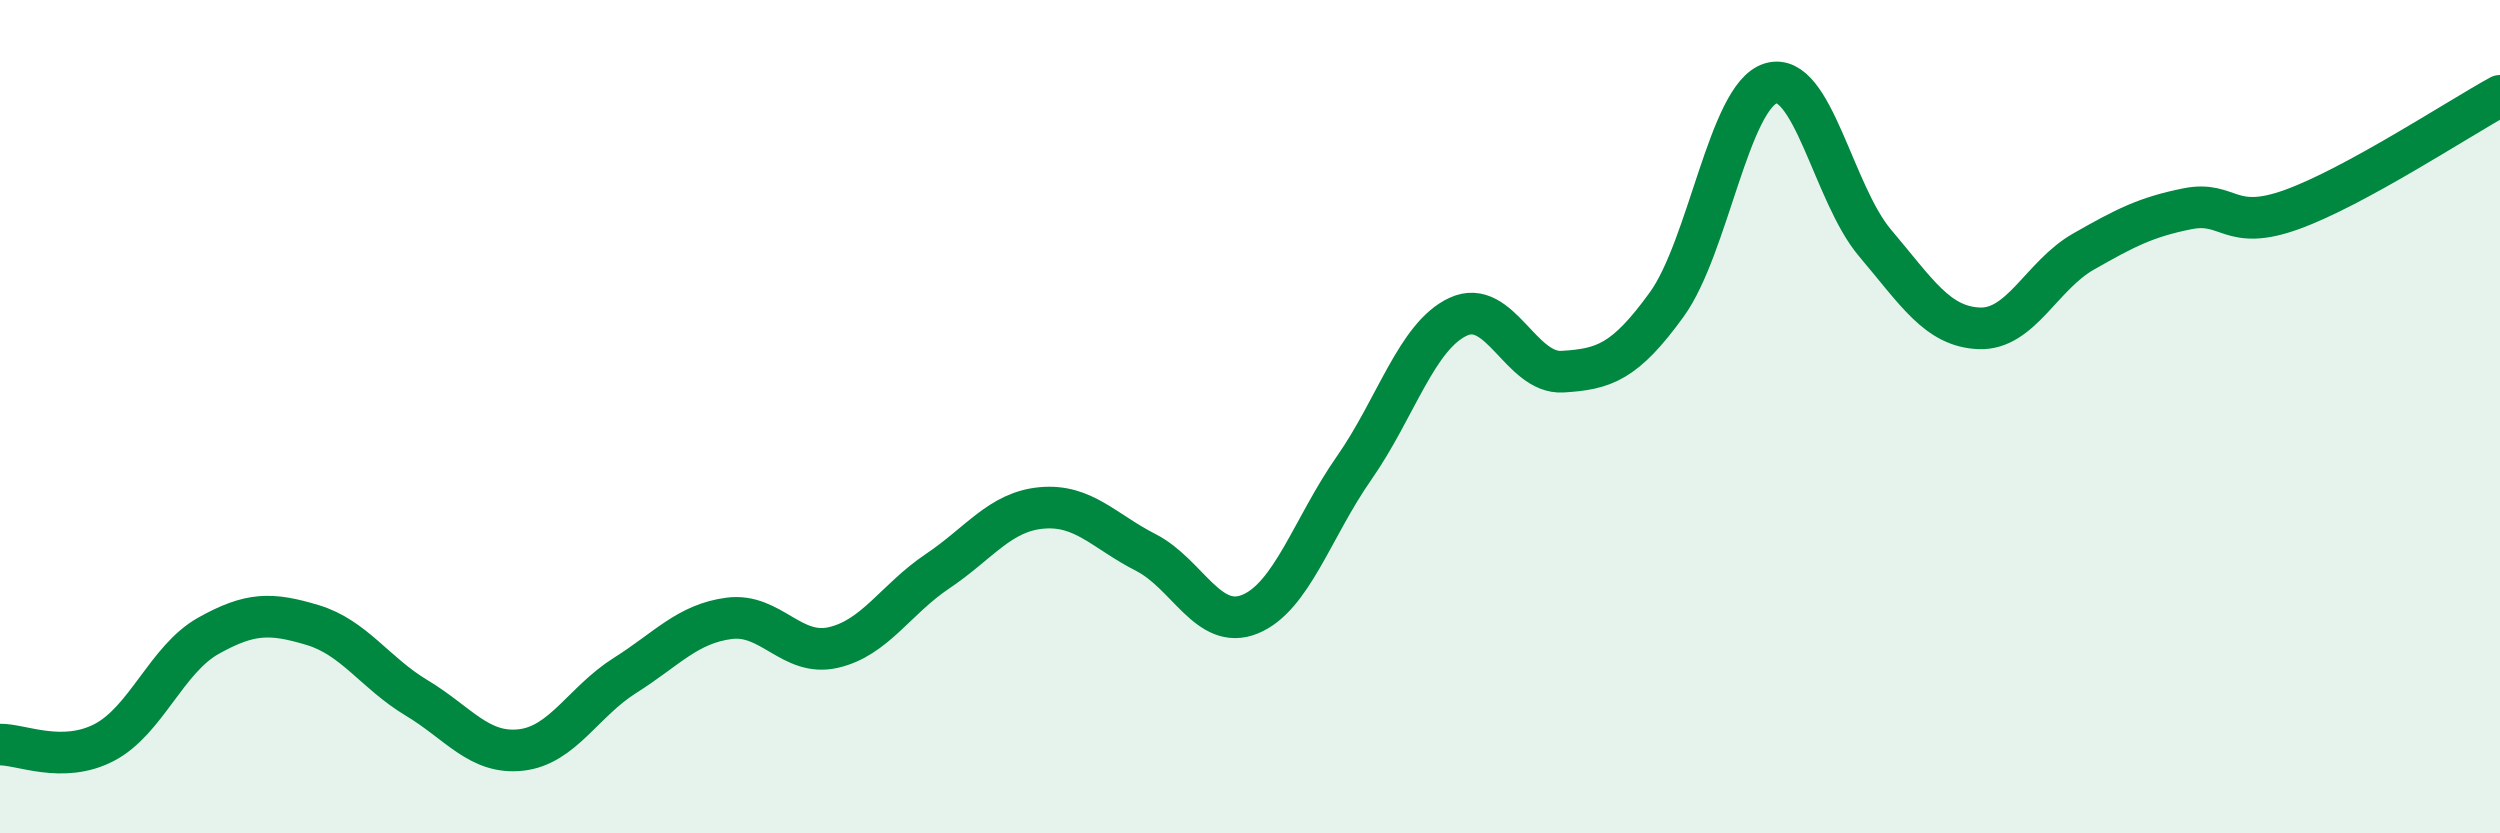
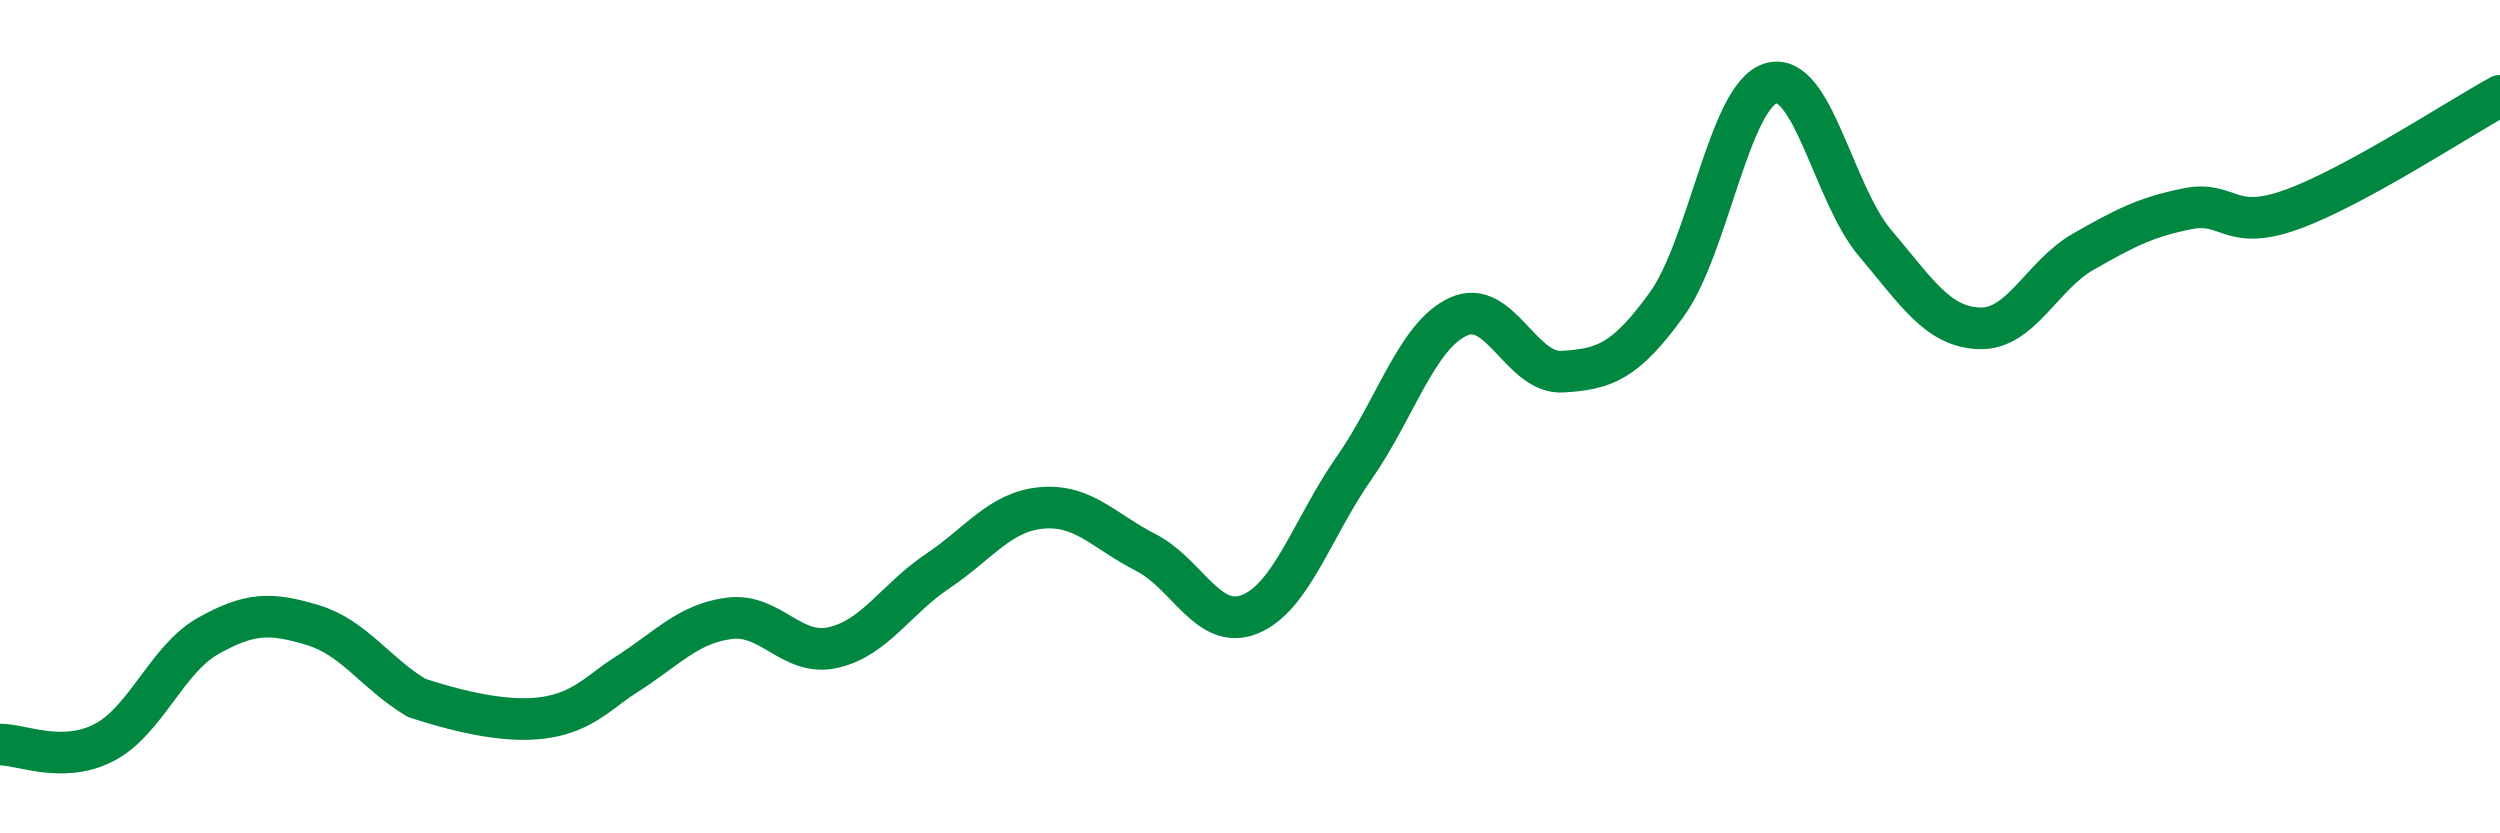
<svg xmlns="http://www.w3.org/2000/svg" width="60" height="20" viewBox="0 0 60 20">
-   <path d="M 0,17.87 C 0.5,17.86 1.5,18.34 2.5,17.82 C 3.5,17.3 4,15.82 5,15.26 C 6,14.7 6.5,14.7 7.5,15 C 8.5,15.3 9,16.15 10,16.75 C 11,17.35 11.5,18.11 12.5,18 C 13.5,17.89 14,16.84 15,16.21 C 16,15.58 16.5,14.97 17.5,14.84 C 18.5,14.71 19,15.77 20,15.54 C 21,15.31 21.5,14.38 22.5,13.71 C 23.5,13.04 24,12.28 25,12.19 C 26,12.1 26.5,12.75 27.5,13.26 C 28.5,13.77 29,15.15 30,14.74 C 31,14.33 31.5,12.66 32.5,11.23 C 33.5,9.8 34,8.06 35,7.6 C 36,7.14 36.5,8.98 37.5,8.92 C 38.5,8.86 39,8.69 40,7.31 C 41,5.93 41.5,2.3 42.5,2 C 43.5,1.7 44,4.65 45,5.83 C 46,7.01 46.5,7.84 47.5,7.88 C 48.5,7.92 49,6.61 50,6.04 C 51,5.47 51.5,5.21 52.5,5.01 C 53.5,4.81 53.5,5.57 55,5.03 C 56.5,4.49 59,2.85 60,2.3L60 20L0 20Z" fill="#008740" opacity="0.1" stroke-linecap="round" stroke-linejoin="round" />
-   <path d="M 0,17.87 C 0.5,17.86 1.5,18.34 2.5,17.82 C 3.5,17.3 4,15.82 5,15.26 C 6,14.7 6.5,14.7 7.5,15 C 8.5,15.3 9,16.15 10,16.75 C 11,17.35 11.5,18.11 12.5,18 C 13.5,17.89 14,16.84 15,16.21 C 16,15.58 16.5,14.97 17.5,14.84 C 18.5,14.71 19,15.77 20,15.54 C 21,15.31 21.5,14.38 22.5,13.71 C 23.5,13.04 24,12.28 25,12.19 C 26,12.1 26.5,12.75 27.5,13.26 C 28.5,13.77 29,15.15 30,14.74 C 31,14.33 31.5,12.66 32.5,11.23 C 33.5,9.8 34,8.06 35,7.6 C 36,7.14 36.5,8.98 37.5,8.92 C 38.5,8.86 39,8.69 40,7.31 C 41,5.93 41.5,2.3 42.5,2 C 43.5,1.7 44,4.65 45,5.83 C 46,7.01 46.5,7.84 47.5,7.88 C 48.5,7.92 49,6.61 50,6.04 C 51,5.47 51.5,5.21 52.5,5.01 C 53.5,4.81 53.5,5.57 55,5.03 C 56.5,4.49 59,2.85 60,2.3" stroke="#008740" stroke-width="1" fill="none" stroke-linecap="round" stroke-linejoin="round" />
+   <path d="M 0,17.87 C 0.5,17.86 1.5,18.34 2.5,17.82 C 3.5,17.3 4,15.82 5,15.26 C 6,14.7 6.5,14.7 7.5,15 C 8.5,15.3 9,16.15 10,16.75 C 13.5,17.89 14,16.84 15,16.21 C 16,15.58 16.5,14.97 17.5,14.84 C 18.5,14.71 19,15.77 20,15.54 C 21,15.31 21.5,14.38 22.5,13.71 C 23.5,13.04 24,12.28 25,12.19 C 26,12.1 26.5,12.75 27.5,13.26 C 28.5,13.77 29,15.15 30,14.74 C 31,14.33 31.5,12.66 32.5,11.23 C 33.5,9.8 34,8.06 35,7.6 C 36,7.14 36.5,8.98 37.5,8.92 C 38.5,8.86 39,8.69 40,7.31 C 41,5.93 41.5,2.3 42.5,2 C 43.5,1.7 44,4.65 45,5.83 C 46,7.01 46.5,7.84 47.5,7.88 C 48.5,7.92 49,6.61 50,6.04 C 51,5.47 51.5,5.21 52.5,5.01 C 53.5,4.81 53.5,5.57 55,5.03 C 56.5,4.49 59,2.85 60,2.3" stroke="#008740" stroke-width="1" fill="none" stroke-linecap="round" stroke-linejoin="round" />
</svg>